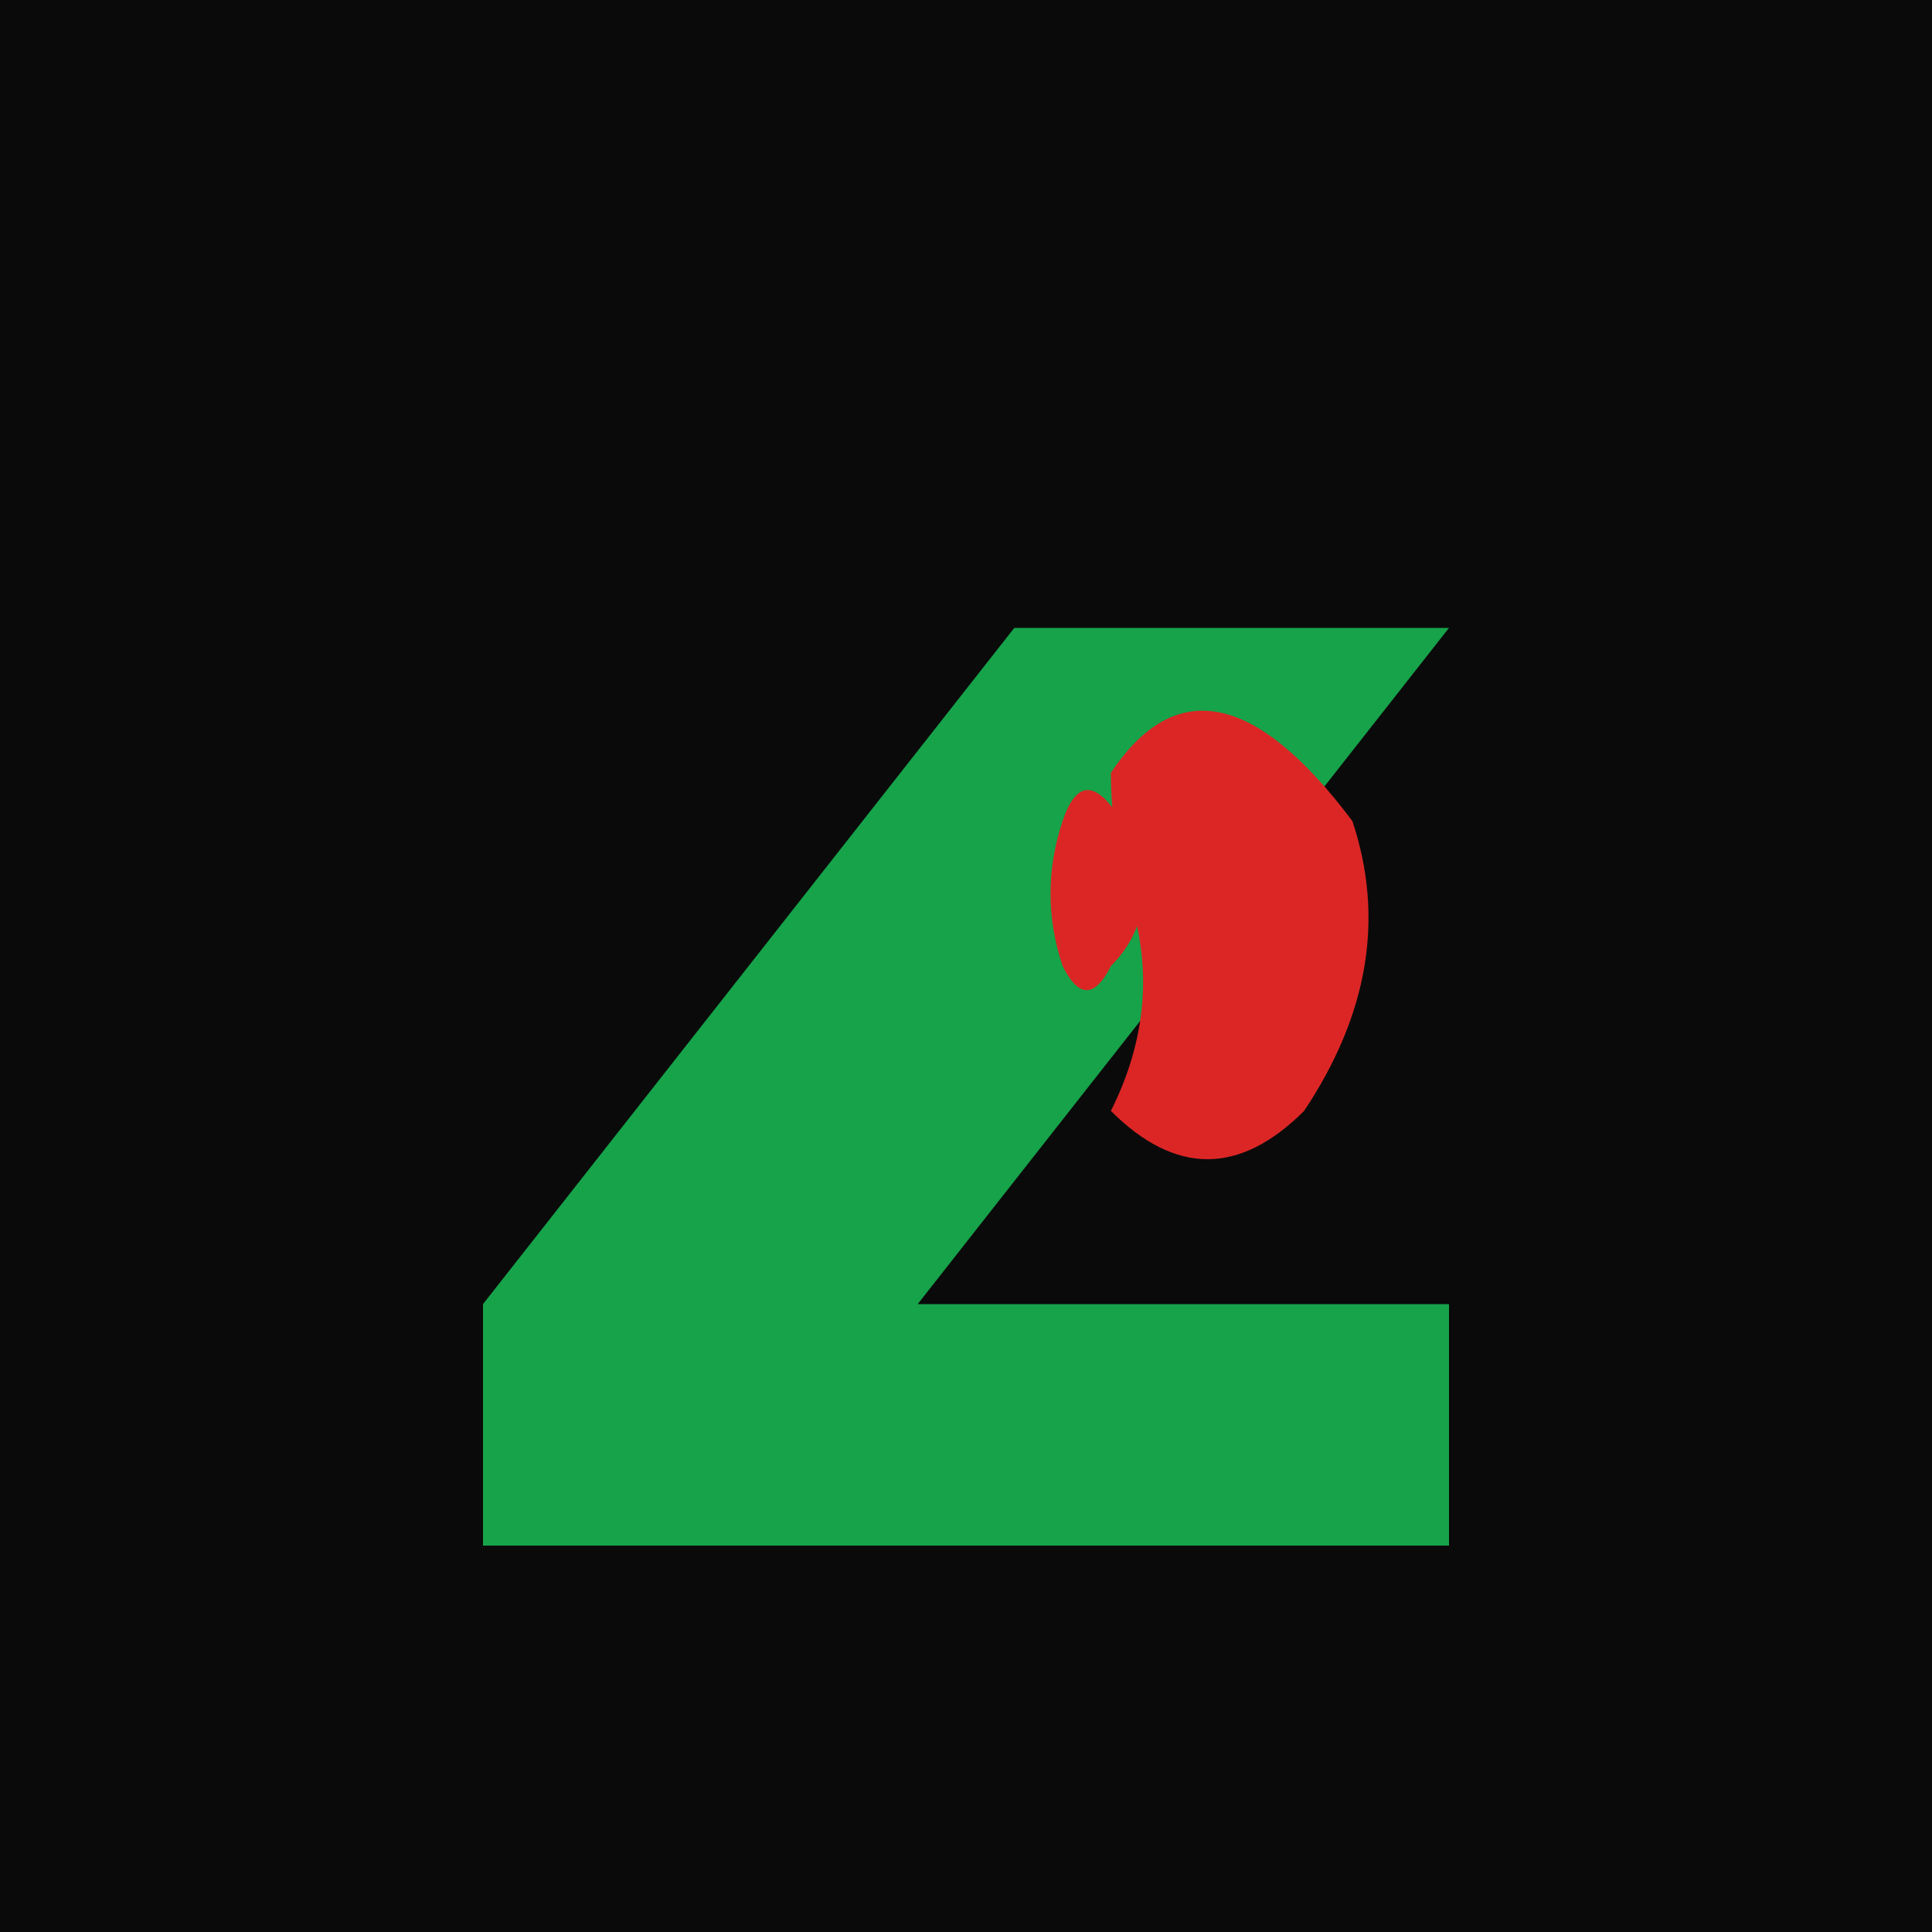
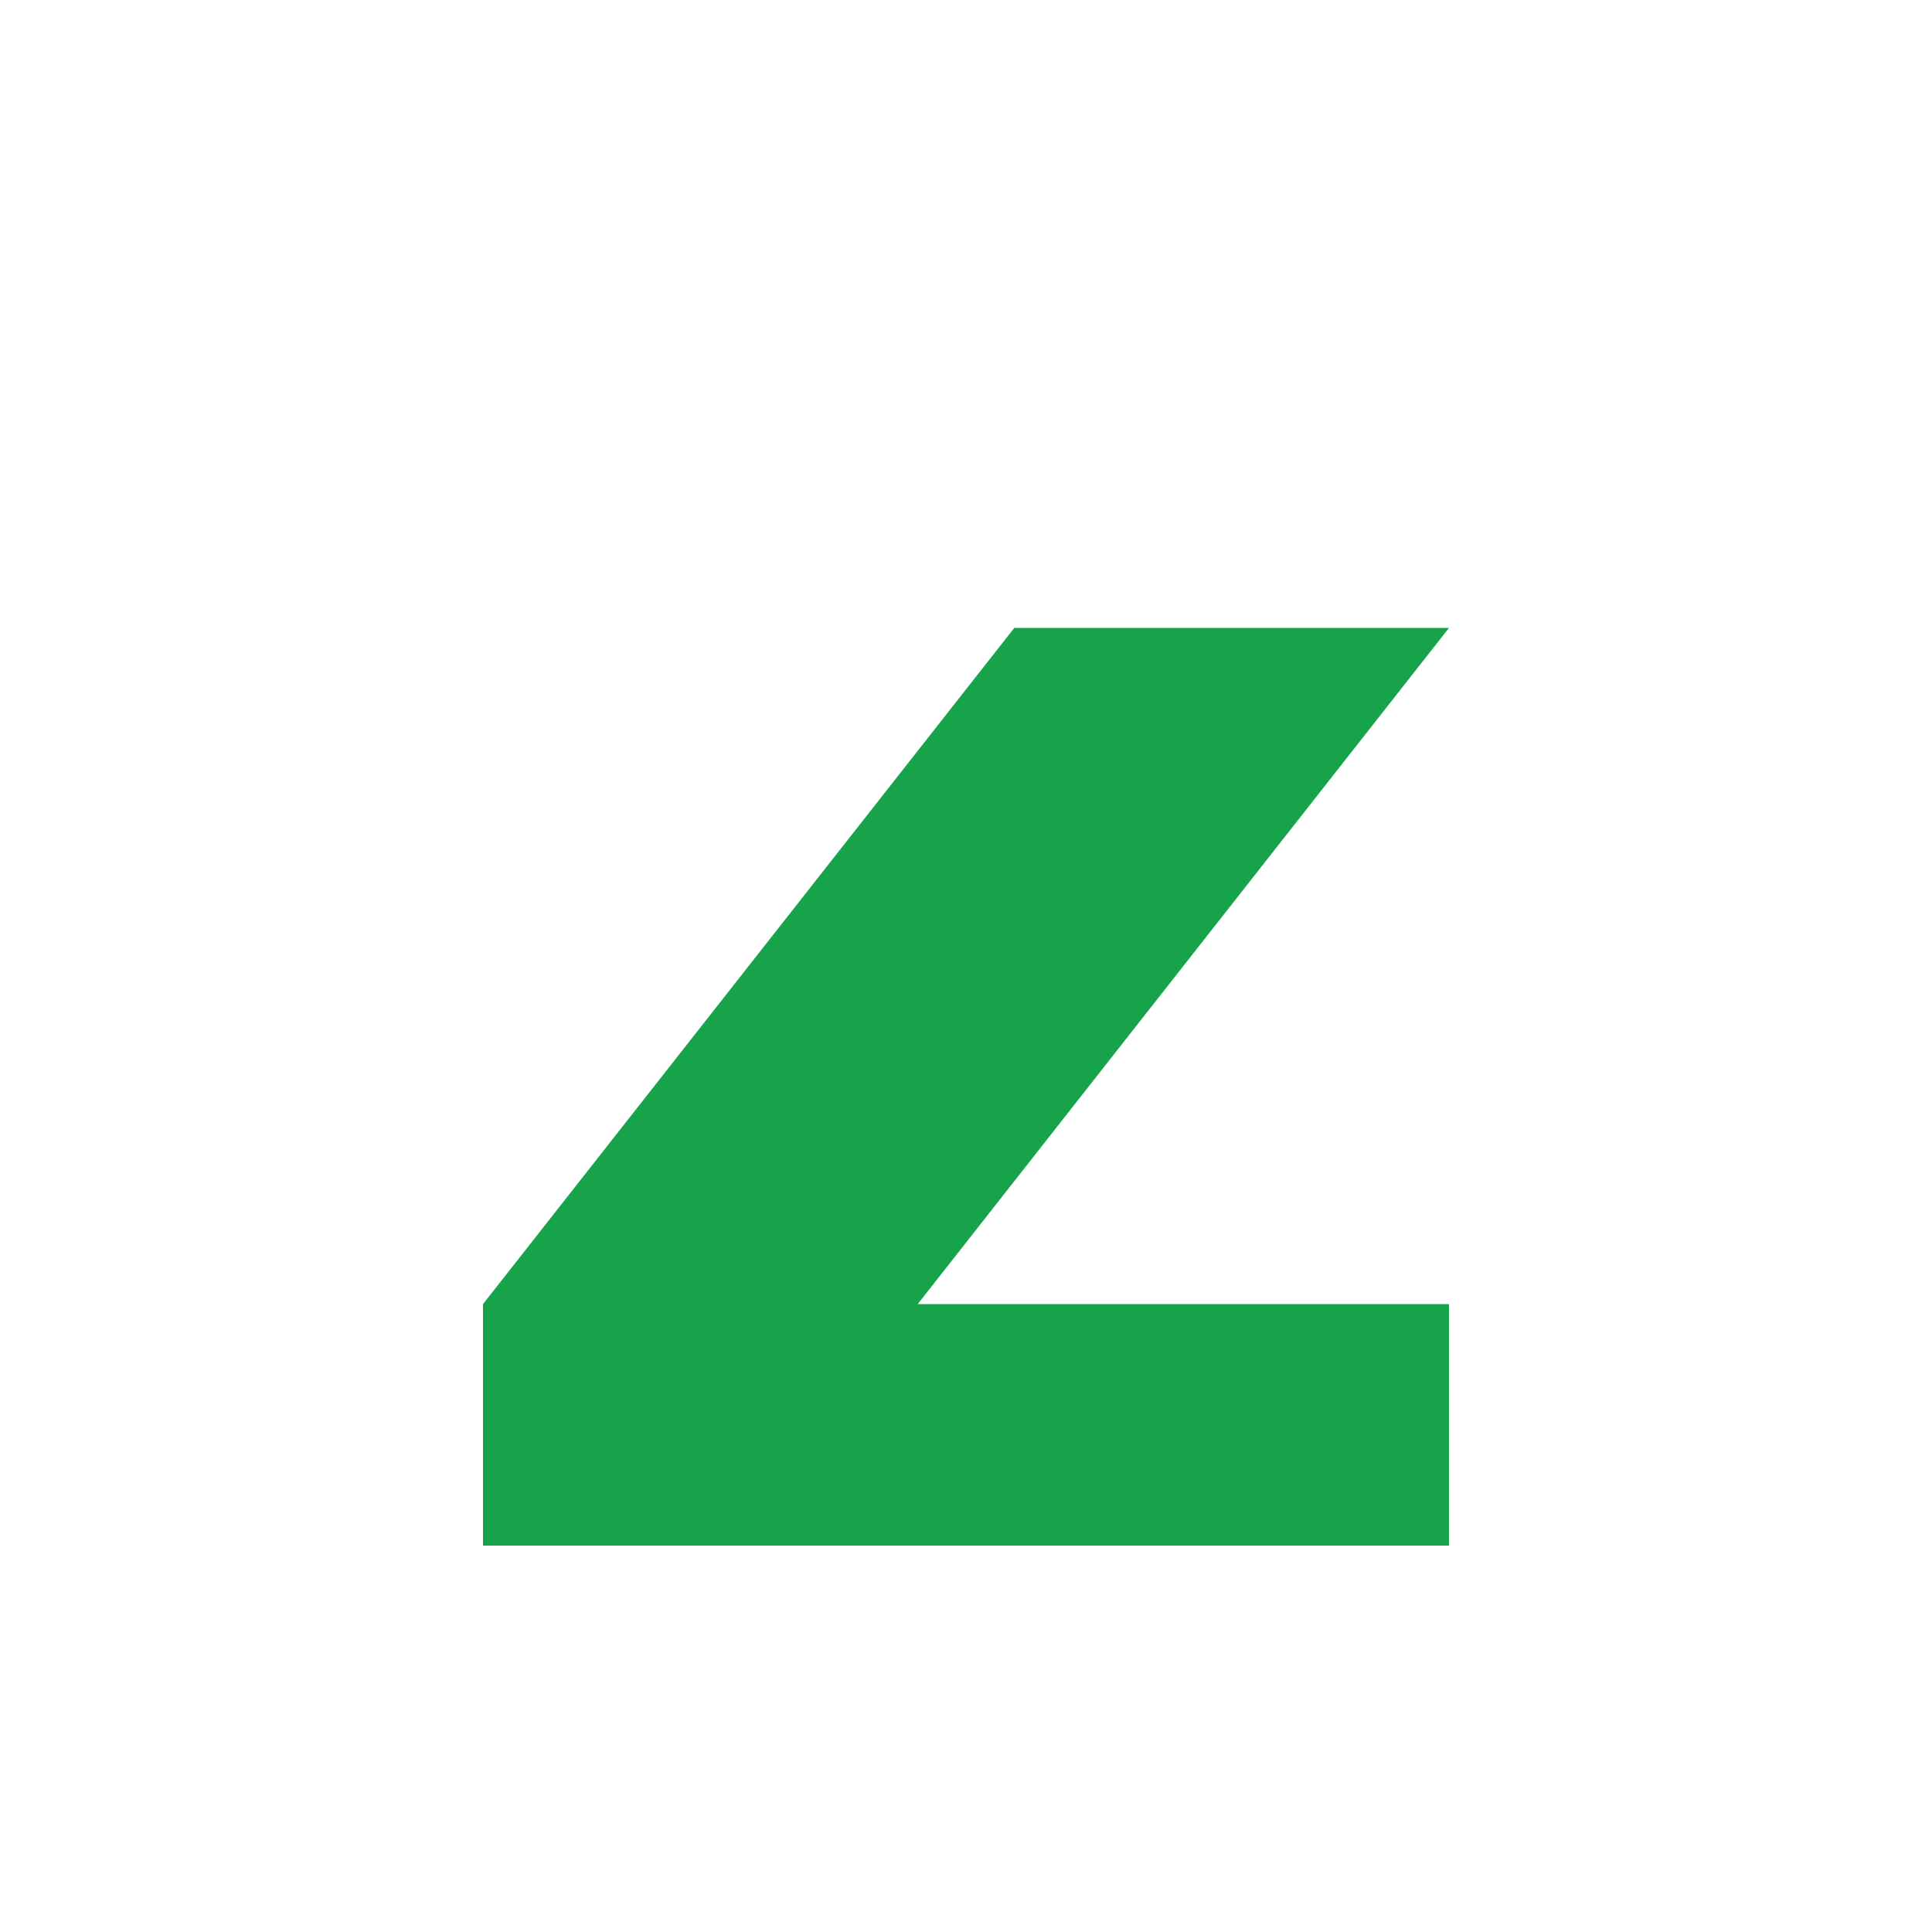
<svg xmlns="http://www.w3.org/2000/svg" viewBox="0 0 400 400" width="400" height="400">
  <defs>
    <style>
      .zypheron-green { fill: #16a34a; }
      .zypheron-red { fill: #dc2626; }
      .zypheron-black { fill: #0a0a0a; }
    </style>
  </defs>
-   <rect width="400" height="400" class="zypheron-black" />
  <g transform="translate(200, 200)">
    <path class="zypheron-green" d="M-100 -120 L100 -120 L100 -70 L10 -70 L-100 70 L-100 120 L100 120 L100 70 L-10 70 L100 -70 L100 -120 L-100 -120 Z" />
-     <path class="zypheron-red" d="M30 -40 Q50 -70 80 -30 Q90 0 70 30 Q50 50 30 30 Q40 10 35 -10 Q30 -25 30 -40 Z" />
-     <path class="zypheron-red" d="M20 -30 Q25 -45 35 -25 Q40 -10 30 0 Q25 10 20 0 Q15 -15 20 -30 Z" />
  </g>
</svg>